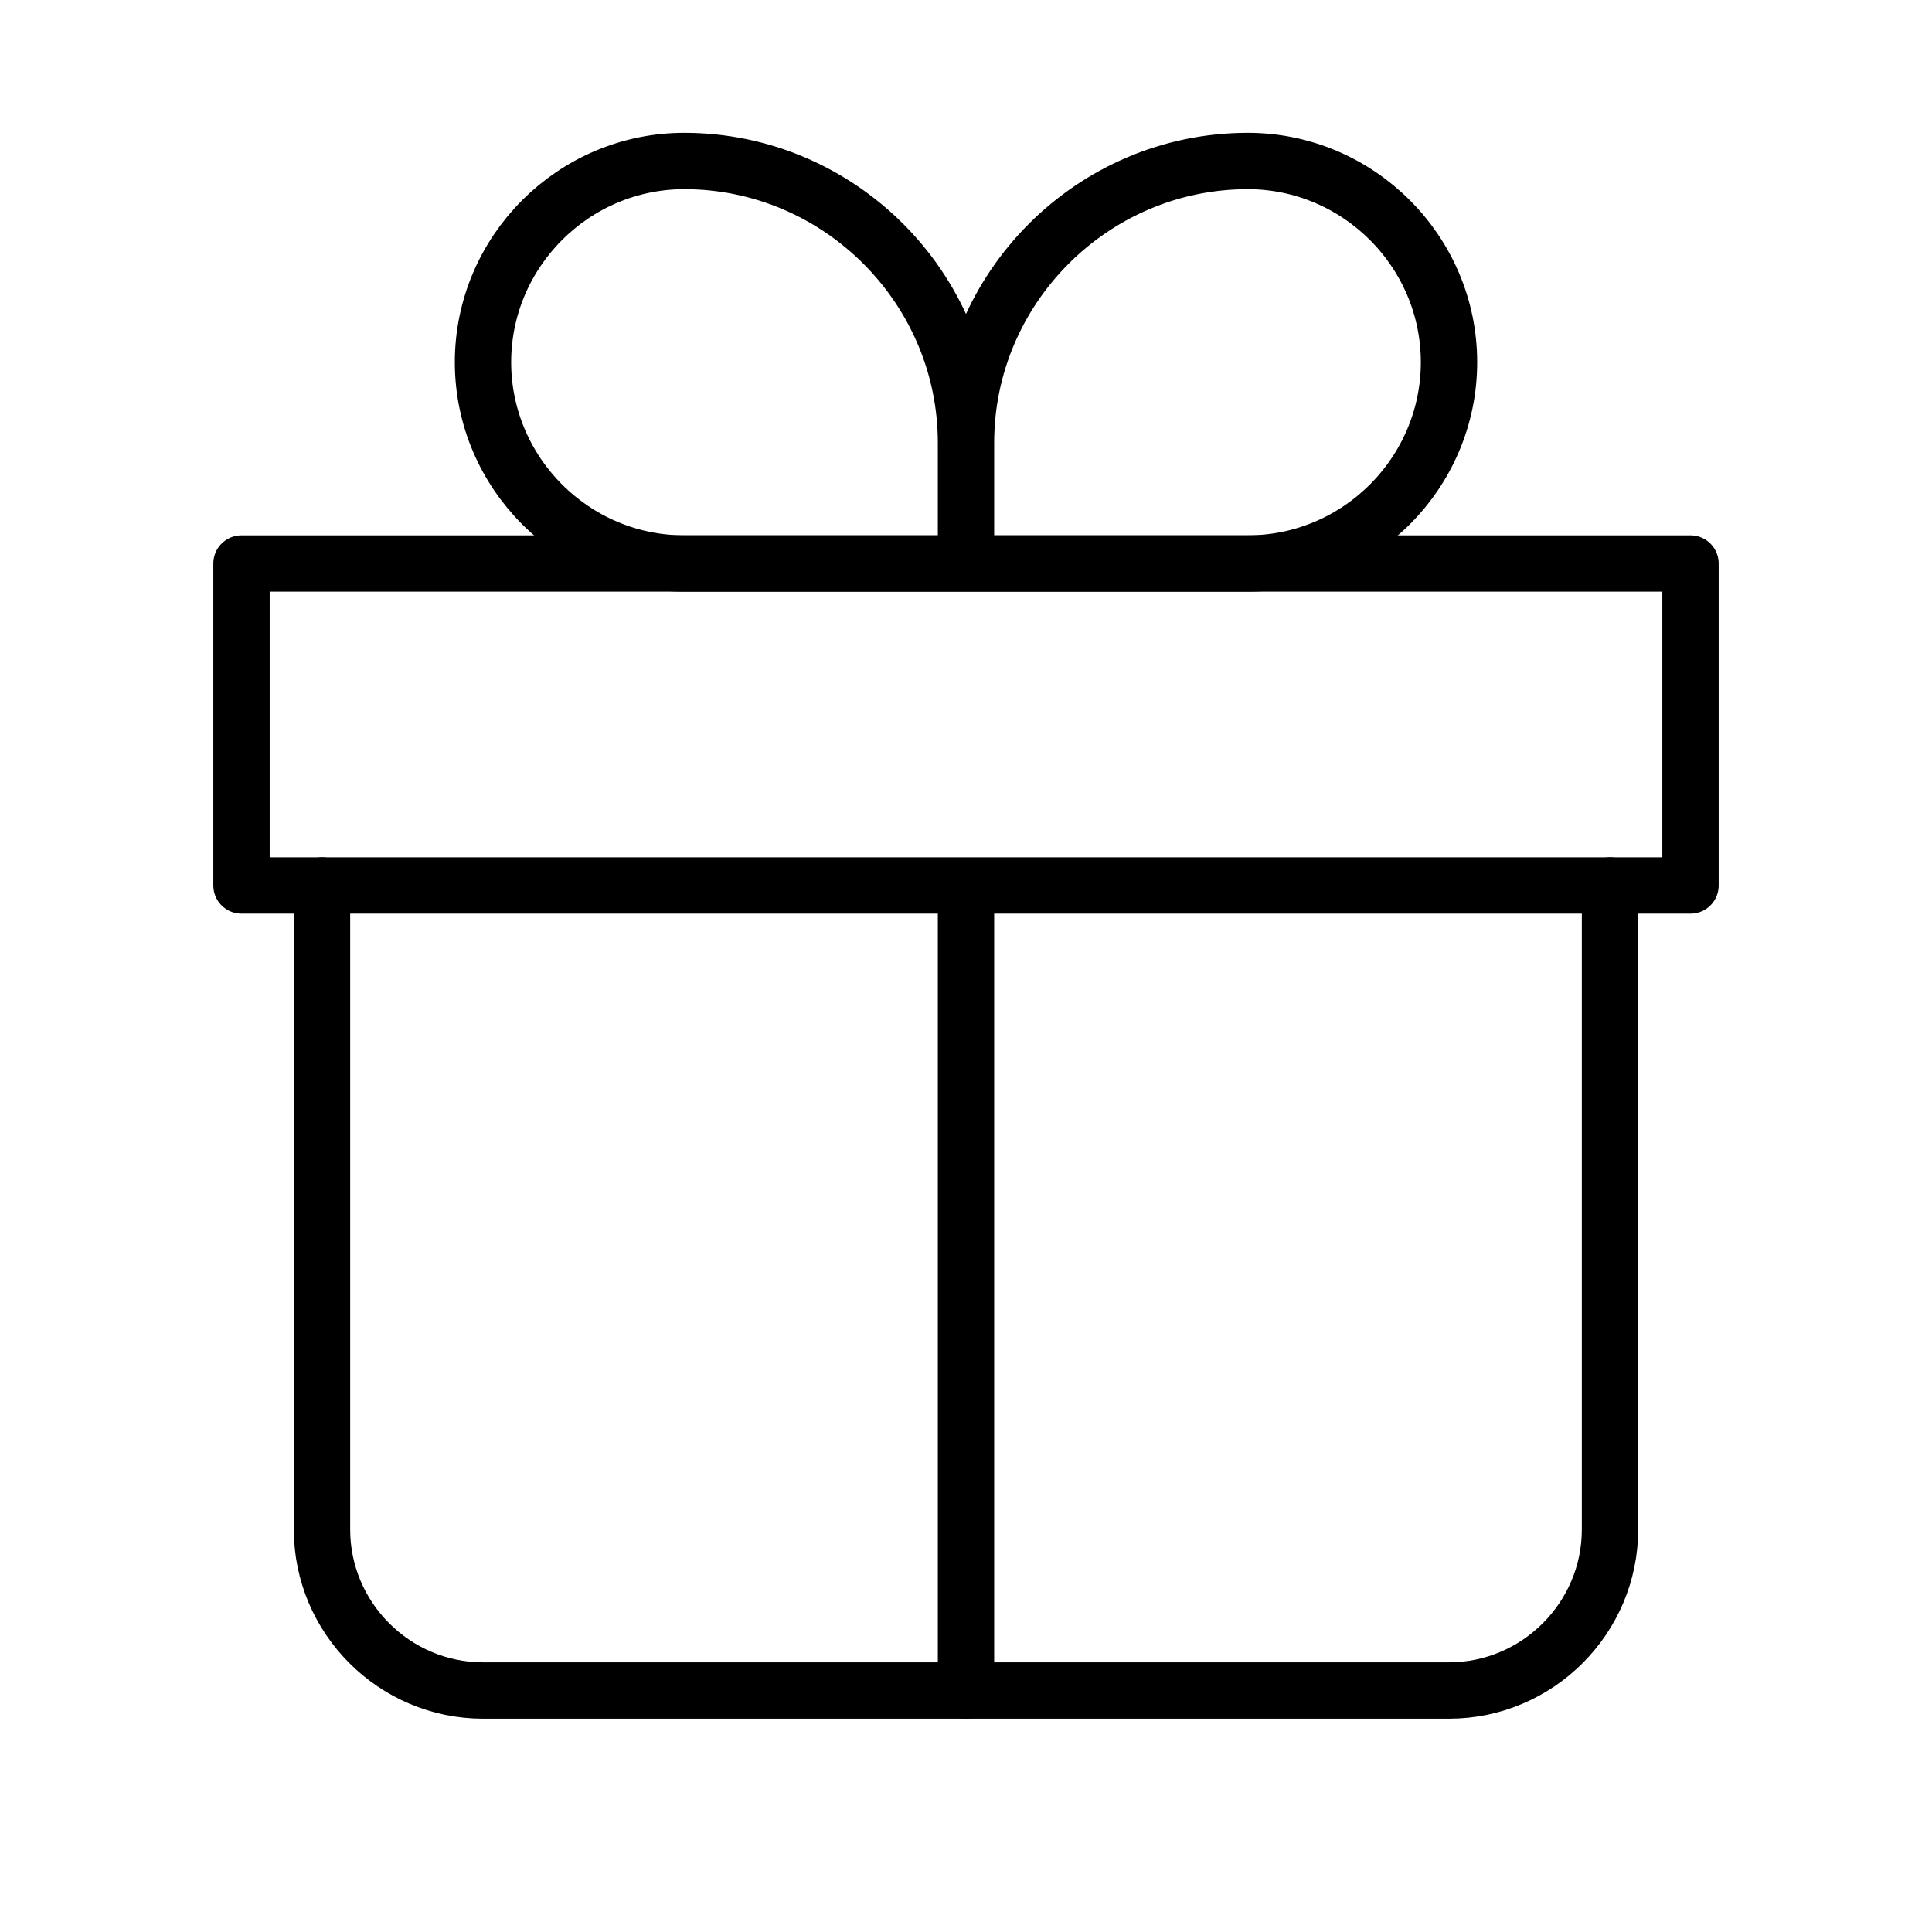
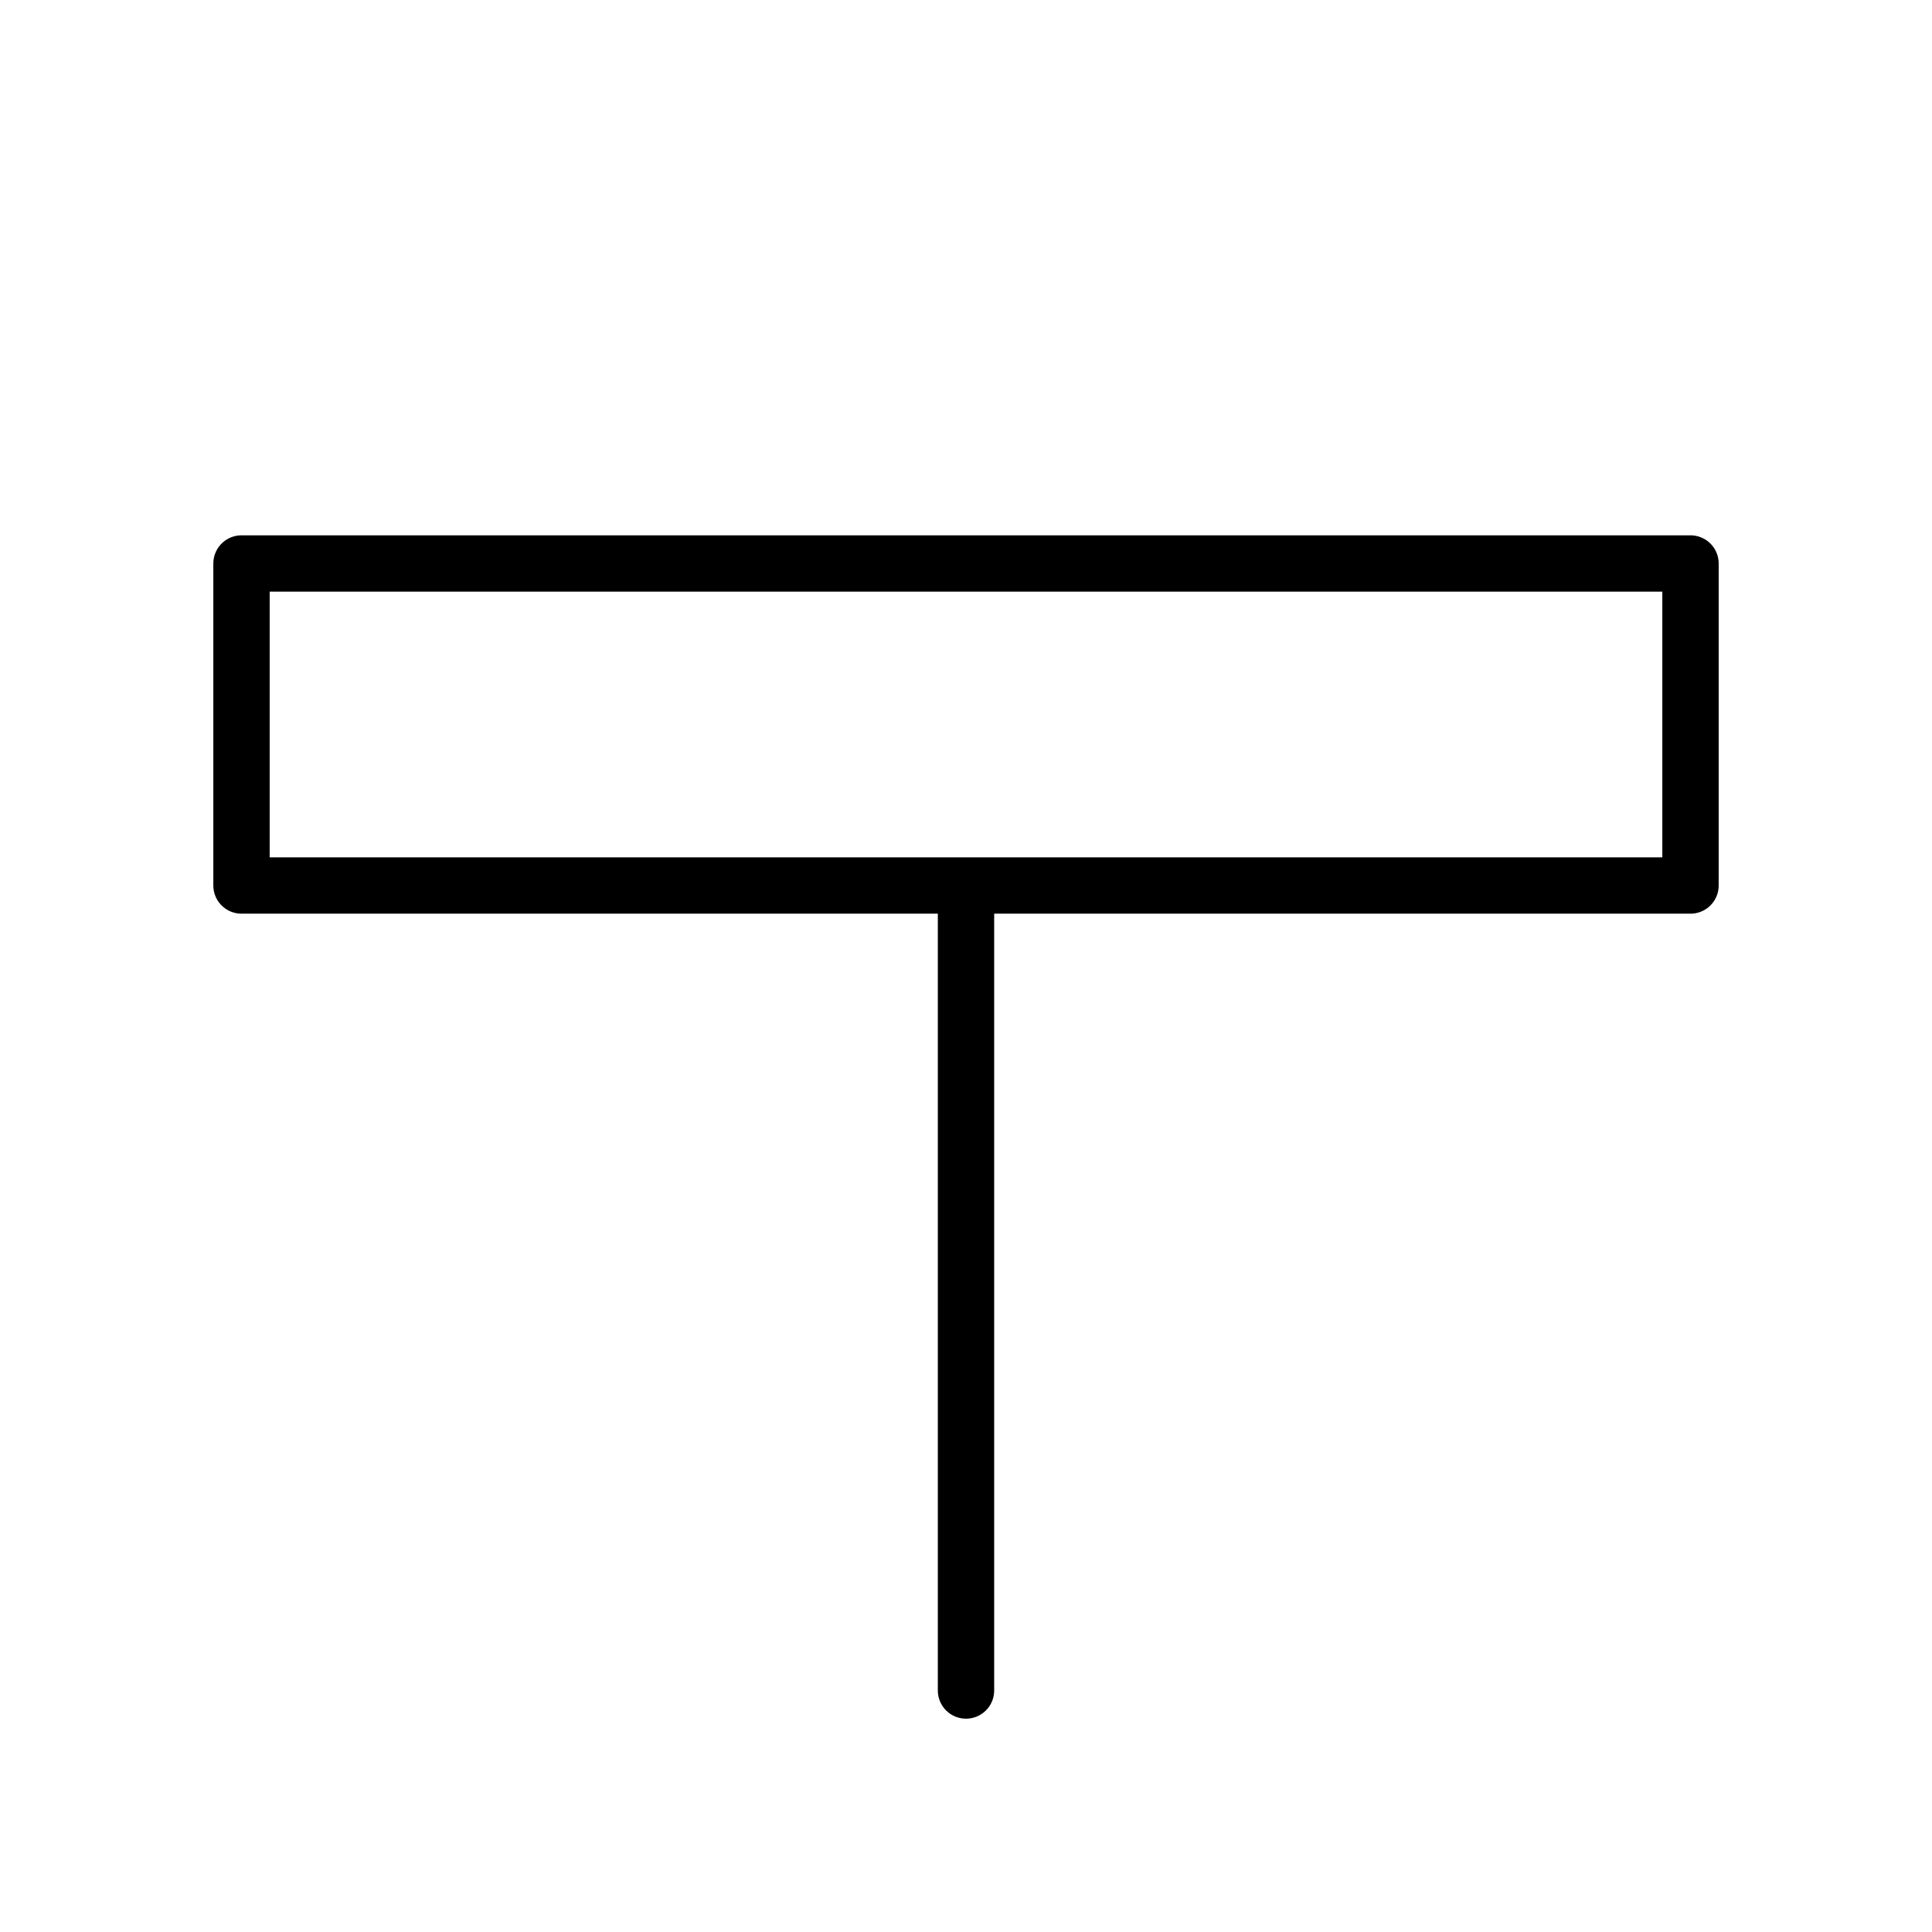
<svg xmlns="http://www.w3.org/2000/svg" xml:space="preserve" style="enable-background:new 0 0 96 96;" viewBox="0 0 96 96" y="0px" x="0px" id="Layer_1" version="1.1">
  <style type="text/css">
	.st0{fill:none;stroke:#000000;stroke-width:2.8;stroke-linecap:round;stroke-linejoin:round;stroke-miterlimit:16;}
	.st1{fill:none;stroke:#000000;stroke-width:2.8;stroke-linejoin:round;stroke-miterlimit:16;}
</style>
  <g>
-     <path d="M16,44v32c0,4.4,3.6,8,8,8h48c4.4,0,8-3.6,8-8V44" class="st0" />
-     <path d="M24,18c0-5.5,4.5-10,10-10c7.7,0,14,6.3,14,14v6H34C28.5,28,24,23.5,24,18z M72,18c0-5.5-4.5-10-10-10   c-7.7,0-14,6.3-14,14v6h14C67.5,28,72,23.5,72,18z" class="st1" />
    <path d="M12,28h72v16H12V28z M48,44v40" class="st0" />
  </g>
</svg>